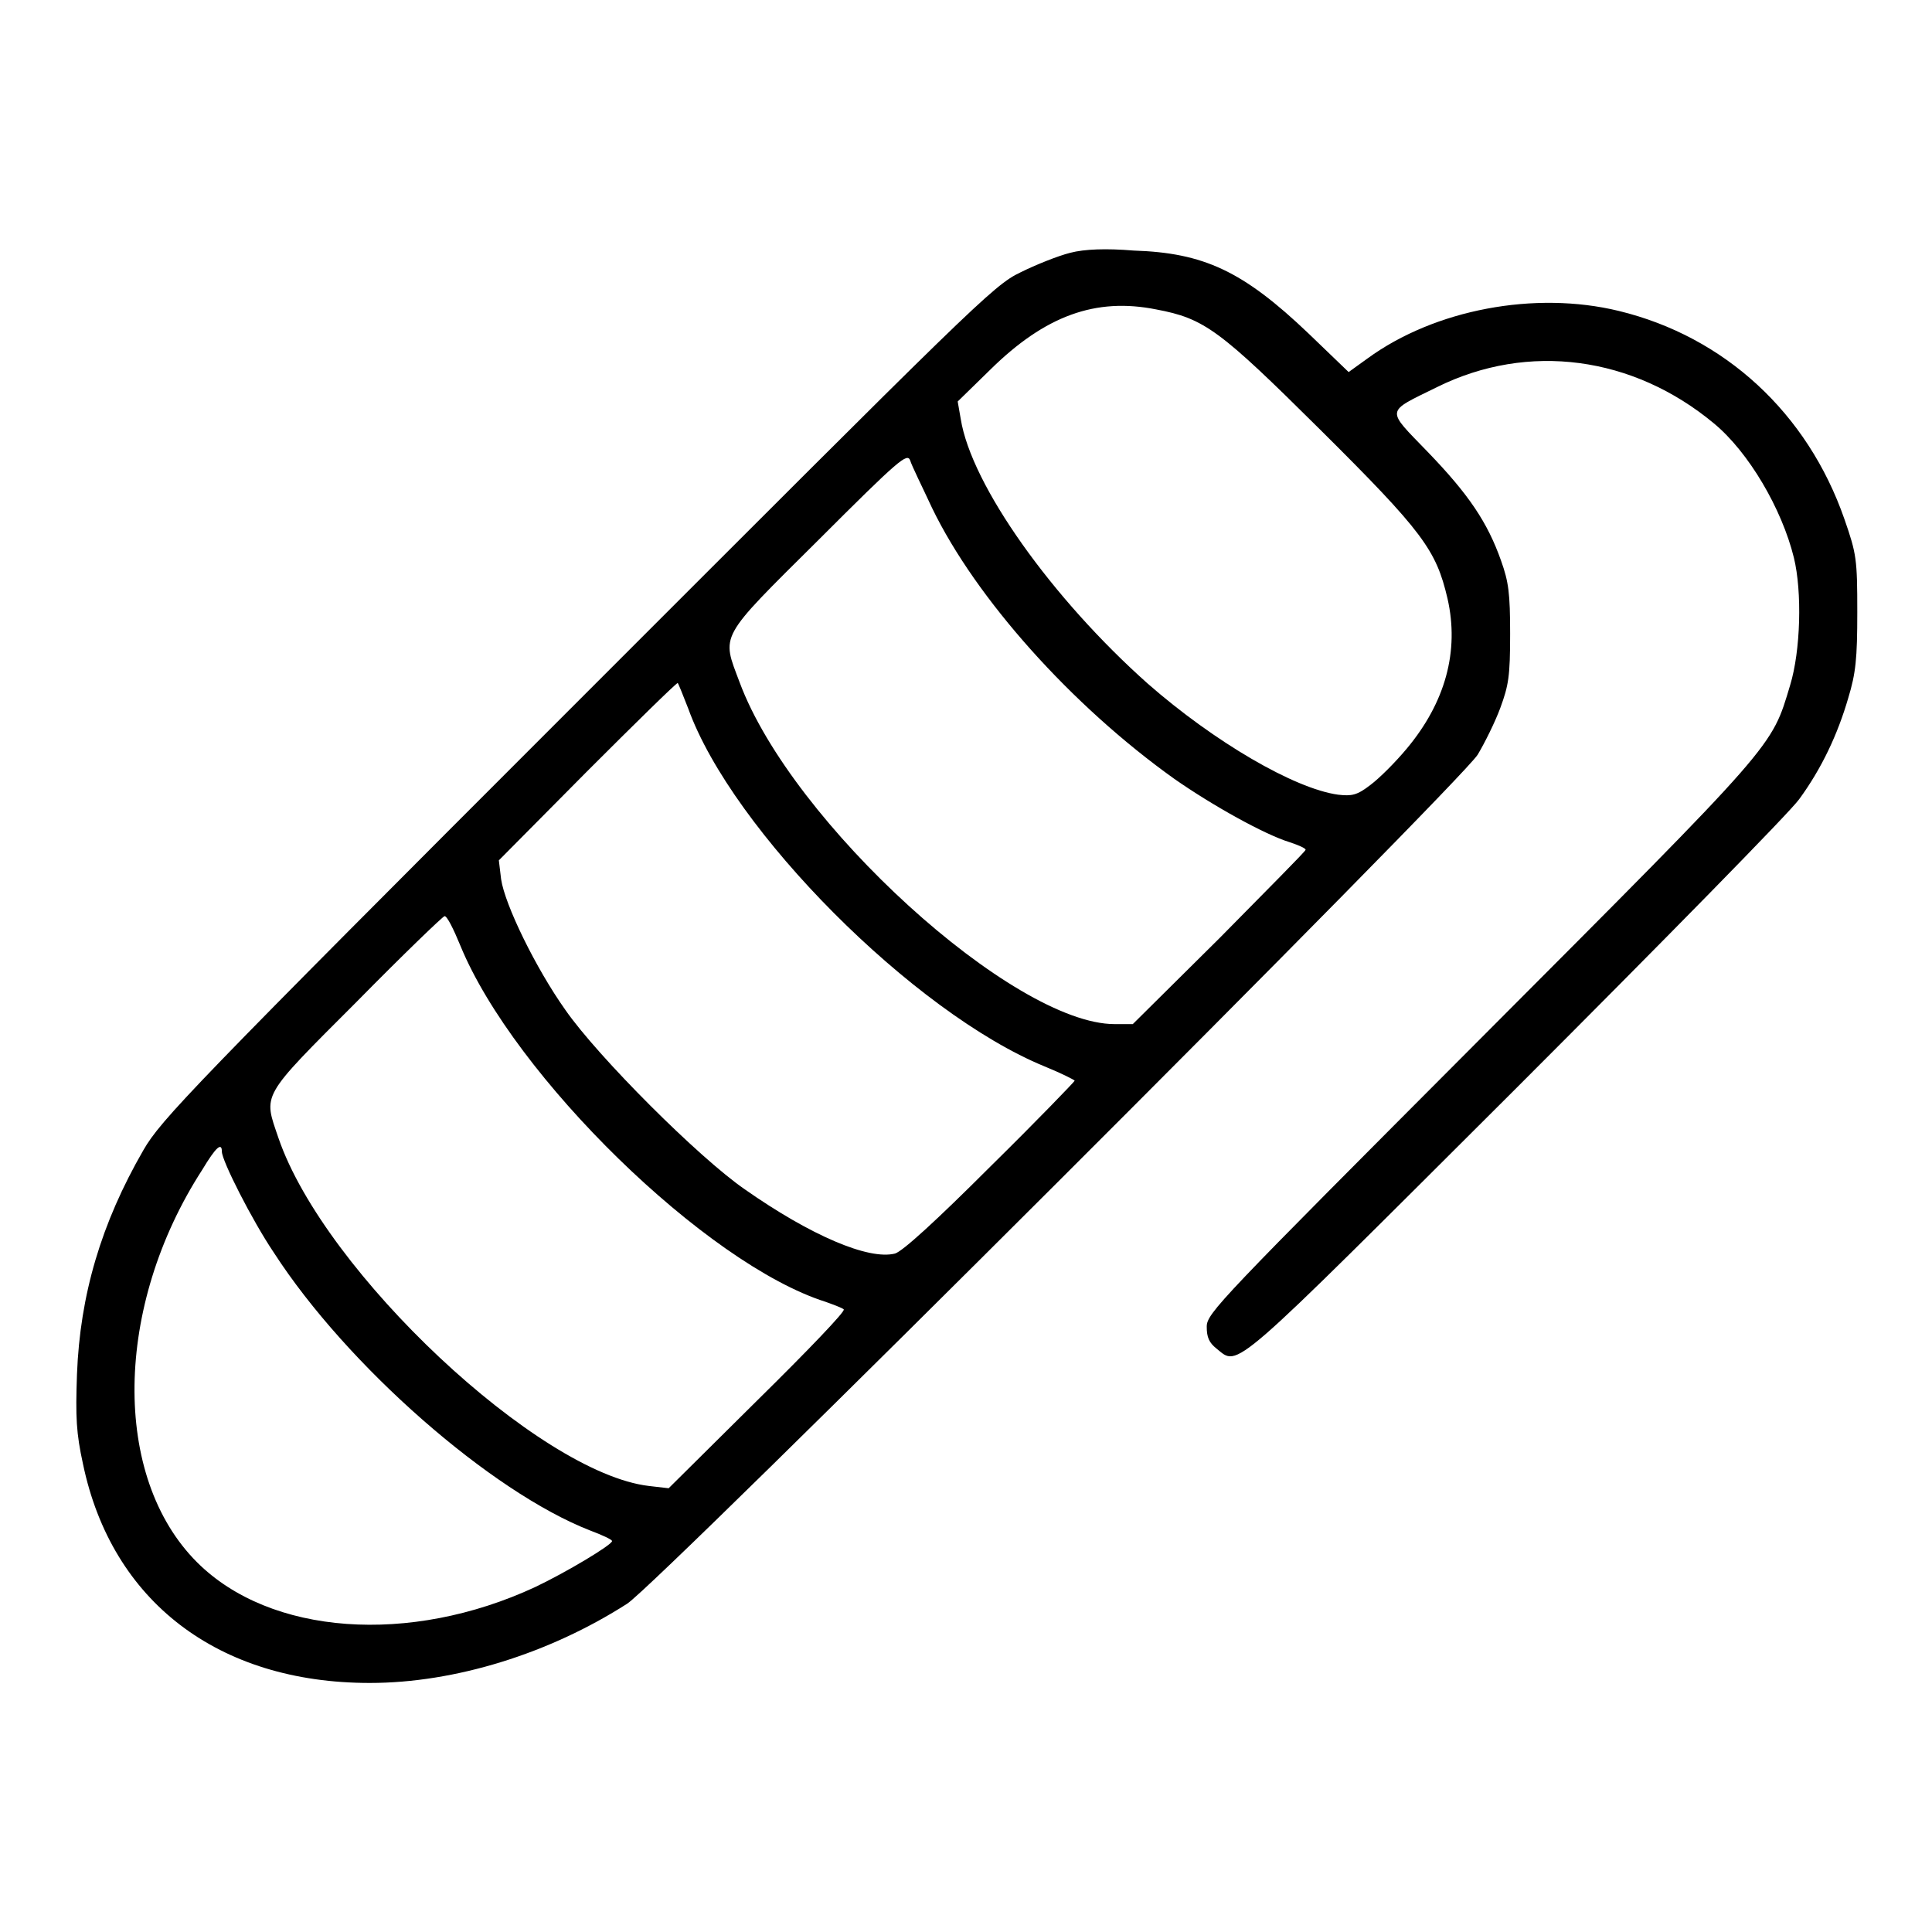
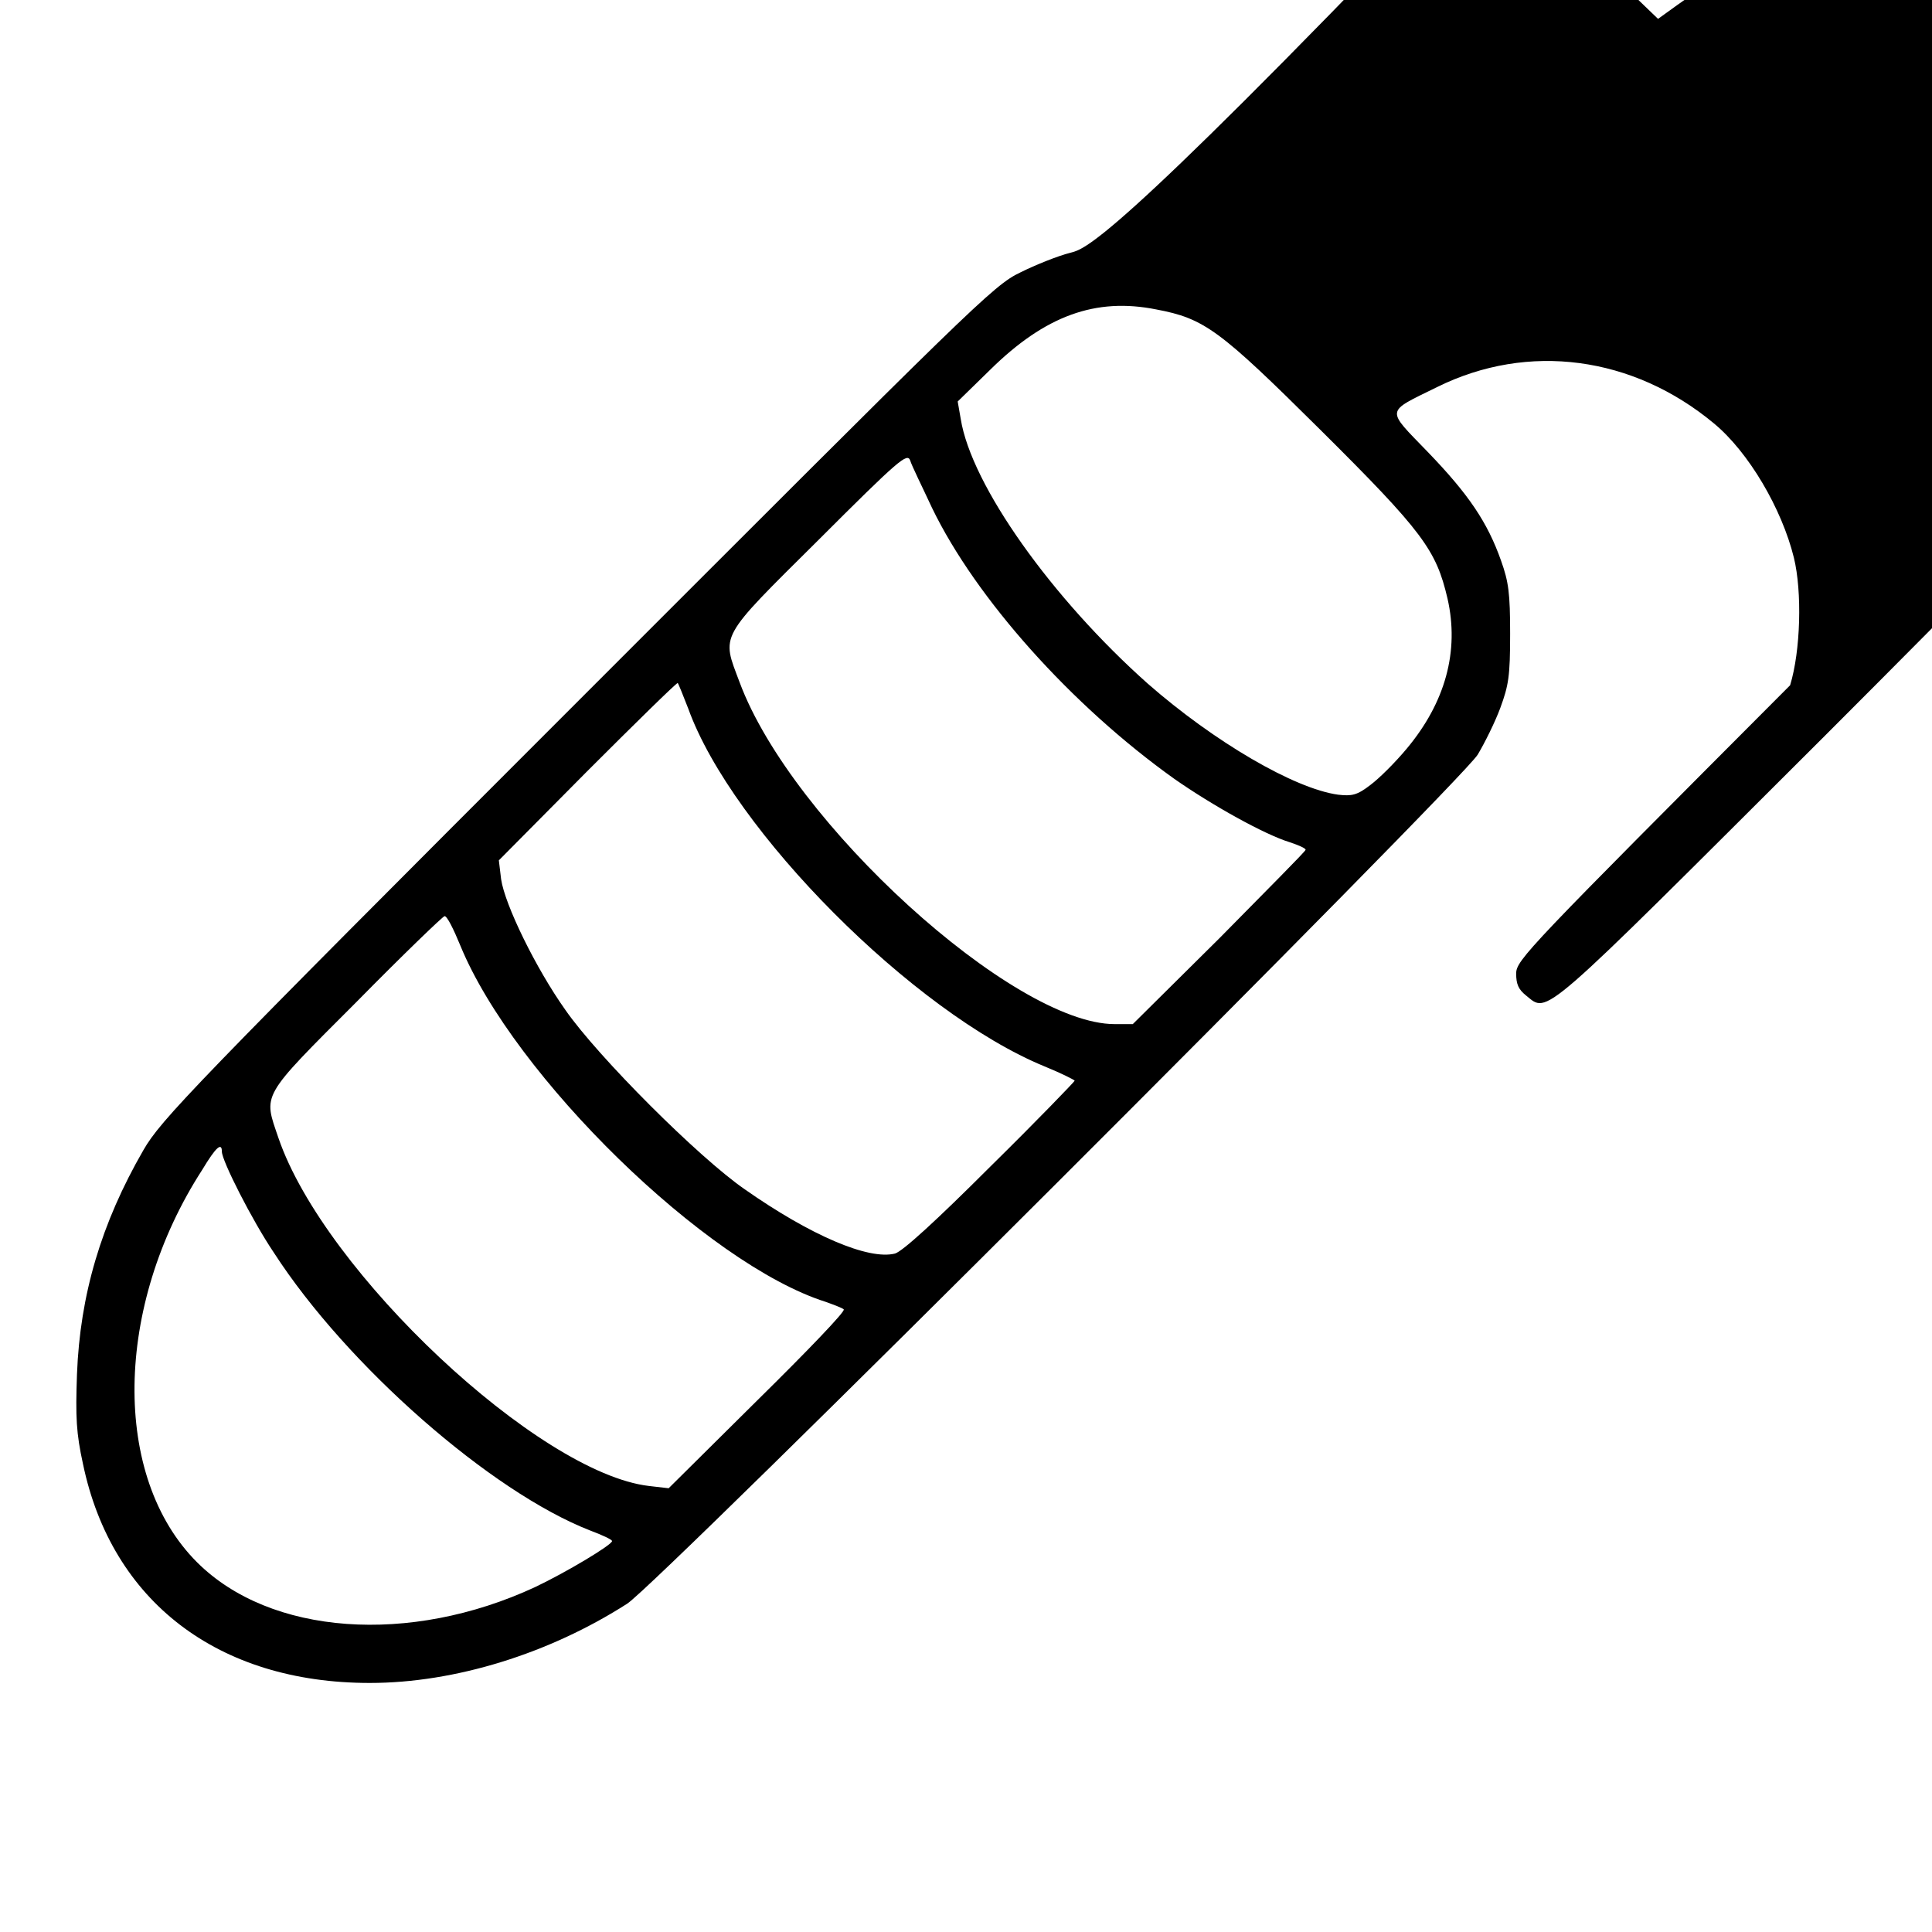
<svg xmlns="http://www.w3.org/2000/svg" version="1.1" x="0px" y="0px" viewBox="0 0 256 256" enable-background="new 0 0 256 256" xml:space="preserve">
  <g>
    <g>
      <g>
-         <path fill="#000000" d="M141.8,33.5c-1.6,0.4-4.6,1.6-6.6,2.6c-3.6,1.7-6.3,4.5-58.7,56.9c-51.2,51.2-55.2,55.4-57.5,59.4c-5.6,9.7-8.4,19.2-8.8,29.7c-0.2,5.7-0.1,7.8,0.8,11.9c3.8,18.2,17.9,29,38,29c11.3,0,23.8-3.9,34.1-10.5c4.2-2.7,110.4-108.8,112.7-112.5c0.9-1.5,2.3-4.3,3-6.2c1.1-3,1.3-4.2,1.3-9.8c0-5.4-0.2-6.9-1.2-9.7c-1.8-5.1-4.3-8.8-9.7-14.4c-5.6-5.8-5.7-5.2,1.2-8.6c12.1-6,26-4.1,36.7,4.8c4.6,3.8,9,11.3,10.6,17.8c1.1,4.5,0.9,12.3-0.5,16.9c-2.5,8.3-1.6,7.3-41,46.8c-34.7,34.8-36.3,36.4-36.3,38.2c0,1.4,0.3,2.1,1.3,2.9c3,2.4,1.4,3.7,39.5-34.3c19.5-19.5,36.5-36.8,37.7-38.5c3-4.1,5.1-8.6,6.5-13.4c1-3.3,1.2-5.2,1.2-11.4c0-7-0.1-7.7-1.7-12.3c-4.9-14.1-15.9-24.2-29.9-27.6c-11.1-2.7-24.4-0.2-33.3,6.3l-2.5,1.8l-5.3-5.1c-8.7-8.3-13.9-10.7-23.2-11C146.6,32.9,143.7,33,141.8,33.5z M153.2,41c6.4,1.2,8.4,2.7,21.7,15.9c13.7,13.6,15.4,16,16.9,22.4c1.6,7-0.3,13.8-5.4,19.9c-1.5,1.8-3.6,3.9-4.8,4.8c-1.8,1.4-2.5,1.5-4.3,1.3c-5.8-0.8-16.4-7-25.2-14.7c-12.7-11.3-23.4-26.3-24.8-35.1l-0.4-2.3l4.3-4.2C138.5,41.8,145.2,39.4,153.2,41z M123.5,67.3c5.8,12,18.5,26.2,32.1,35.9c5,3.5,12,7.4,15.3,8.4c1.2,0.4,2.1,0.8,2.1,1c0,0.2-5.2,5.4-11.4,11.7l-11.5,11.4h-2.4c-13.4,0-42.8-26.7-49.7-45.3c-2.4-6.4-2.9-5.6,10.4-18.8C119.2,60.8,120.2,60,120.6,61C120.8,61.7,122.2,64.5,123.5,67.3z M91.2,93.9c5.8,16.1,29.9,40.3,47.2,47.4c2.2,0.9,4,1.8,4,1.9s-5,5.3-11.2,11.4c-7.2,7.2-11.6,11.2-12.6,11.5c-3.5,0.9-11.2-2.4-19.9-8.5c-6.1-4.2-19.5-17.6-23.8-23.8c-3.9-5.5-8-13.9-8.5-17.3l-0.3-2.5l11.7-11.8c6.4-6.4,11.8-11.7,12-11.7C89.9,90.6,90.5,92.1,91.2,93.9z M61,125.3c7.1,17.3,32.6,42.2,48.4,47.2c1.1,0.4,2.2,0.8,2.4,1c0.3,0.2-4.9,5.6-11.4,12l-11.8,11.7l-2.6-0.3c-14.6-1.7-43-28.3-49.1-46.1c-2-5.9-2.5-5.2,10.3-18c6.2-6.3,11.5-11.4,11.7-11.4C59.2,121.3,60.1,123.1,61,125.3z M29.4,152.6c0,1.2,4,9.1,6.9,13.4c9.7,15,28.8,31.7,41.9,36.8c1.6,0.6,2.9,1.2,2.9,1.4c0,0.5-6,4.1-10.2,6.1c-16.6,7.7-35.1,6.4-44.8-3.3c-11.3-11.3-11-33.9,0.7-52C28.6,152,29.4,151.3,29.4,152.6z" />
+         <path fill="#000000" d="M141.8,33.5c-1.6,0.4-4.6,1.6-6.6,2.6c-3.6,1.7-6.3,4.5-58.7,56.9c-51.2,51.2-55.2,55.4-57.5,59.4c-5.6,9.7-8.4,19.2-8.8,29.7c-0.2,5.7-0.1,7.8,0.8,11.9c3.8,18.2,17.9,29,38,29c11.3,0,23.8-3.9,34.1-10.5c4.2-2.7,110.4-108.8,112.7-112.5c0.9-1.5,2.3-4.3,3-6.2c1.1-3,1.3-4.2,1.3-9.8c0-5.4-0.2-6.9-1.2-9.7c-1.8-5.1-4.3-8.8-9.7-14.4c-5.6-5.8-5.7-5.2,1.2-8.6c12.1-6,26-4.1,36.7,4.8c4.6,3.8,9,11.3,10.6,17.8c1.1,4.5,0.9,12.3-0.5,16.9c-34.7,34.8-36.3,36.4-36.3,38.2c0,1.4,0.3,2.1,1.3,2.9c3,2.4,1.4,3.7,39.5-34.3c19.5-19.5,36.5-36.8,37.7-38.5c3-4.1,5.1-8.6,6.5-13.4c1-3.3,1.2-5.2,1.2-11.4c0-7-0.1-7.7-1.7-12.3c-4.9-14.1-15.9-24.2-29.9-27.6c-11.1-2.7-24.4-0.2-33.3,6.3l-2.5,1.8l-5.3-5.1c-8.7-8.3-13.9-10.7-23.2-11C146.6,32.9,143.7,33,141.8,33.5z M153.2,41c6.4,1.2,8.4,2.7,21.7,15.9c13.7,13.6,15.4,16,16.9,22.4c1.6,7-0.3,13.8-5.4,19.9c-1.5,1.8-3.6,3.9-4.8,4.8c-1.8,1.4-2.5,1.5-4.3,1.3c-5.8-0.8-16.4-7-25.2-14.7c-12.7-11.3-23.4-26.3-24.8-35.1l-0.4-2.3l4.3-4.2C138.5,41.8,145.2,39.4,153.2,41z M123.5,67.3c5.8,12,18.5,26.2,32.1,35.9c5,3.5,12,7.4,15.3,8.4c1.2,0.4,2.1,0.8,2.1,1c0,0.2-5.2,5.4-11.4,11.7l-11.5,11.4h-2.4c-13.4,0-42.8-26.7-49.7-45.3c-2.4-6.4-2.9-5.6,10.4-18.8C119.2,60.8,120.2,60,120.6,61C120.8,61.7,122.2,64.5,123.5,67.3z M91.2,93.9c5.8,16.1,29.9,40.3,47.2,47.4c2.2,0.9,4,1.8,4,1.9s-5,5.3-11.2,11.4c-7.2,7.2-11.6,11.2-12.6,11.5c-3.5,0.9-11.2-2.4-19.9-8.5c-6.1-4.2-19.5-17.6-23.8-23.8c-3.9-5.5-8-13.9-8.5-17.3l-0.3-2.5l11.7-11.8c6.4-6.4,11.8-11.7,12-11.7C89.9,90.6,90.5,92.1,91.2,93.9z M61,125.3c7.1,17.3,32.6,42.2,48.4,47.2c1.1,0.4,2.2,0.8,2.4,1c0.3,0.2-4.9,5.6-11.4,12l-11.8,11.7l-2.6-0.3c-14.6-1.7-43-28.3-49.1-46.1c-2-5.9-2.5-5.2,10.3-18c6.2-6.3,11.5-11.4,11.7-11.4C59.2,121.3,60.1,123.1,61,125.3z M29.4,152.6c0,1.2,4,9.1,6.9,13.4c9.7,15,28.8,31.7,41.9,36.8c1.6,0.6,2.9,1.2,2.9,1.4c0,0.5-6,4.1-10.2,6.1c-16.6,7.7-35.1,6.4-44.8-3.3c-11.3-11.3-11-33.9,0.7-52C28.6,152,29.4,151.3,29.4,152.6z" />
      </g>
    </g>
  </g>
</svg>